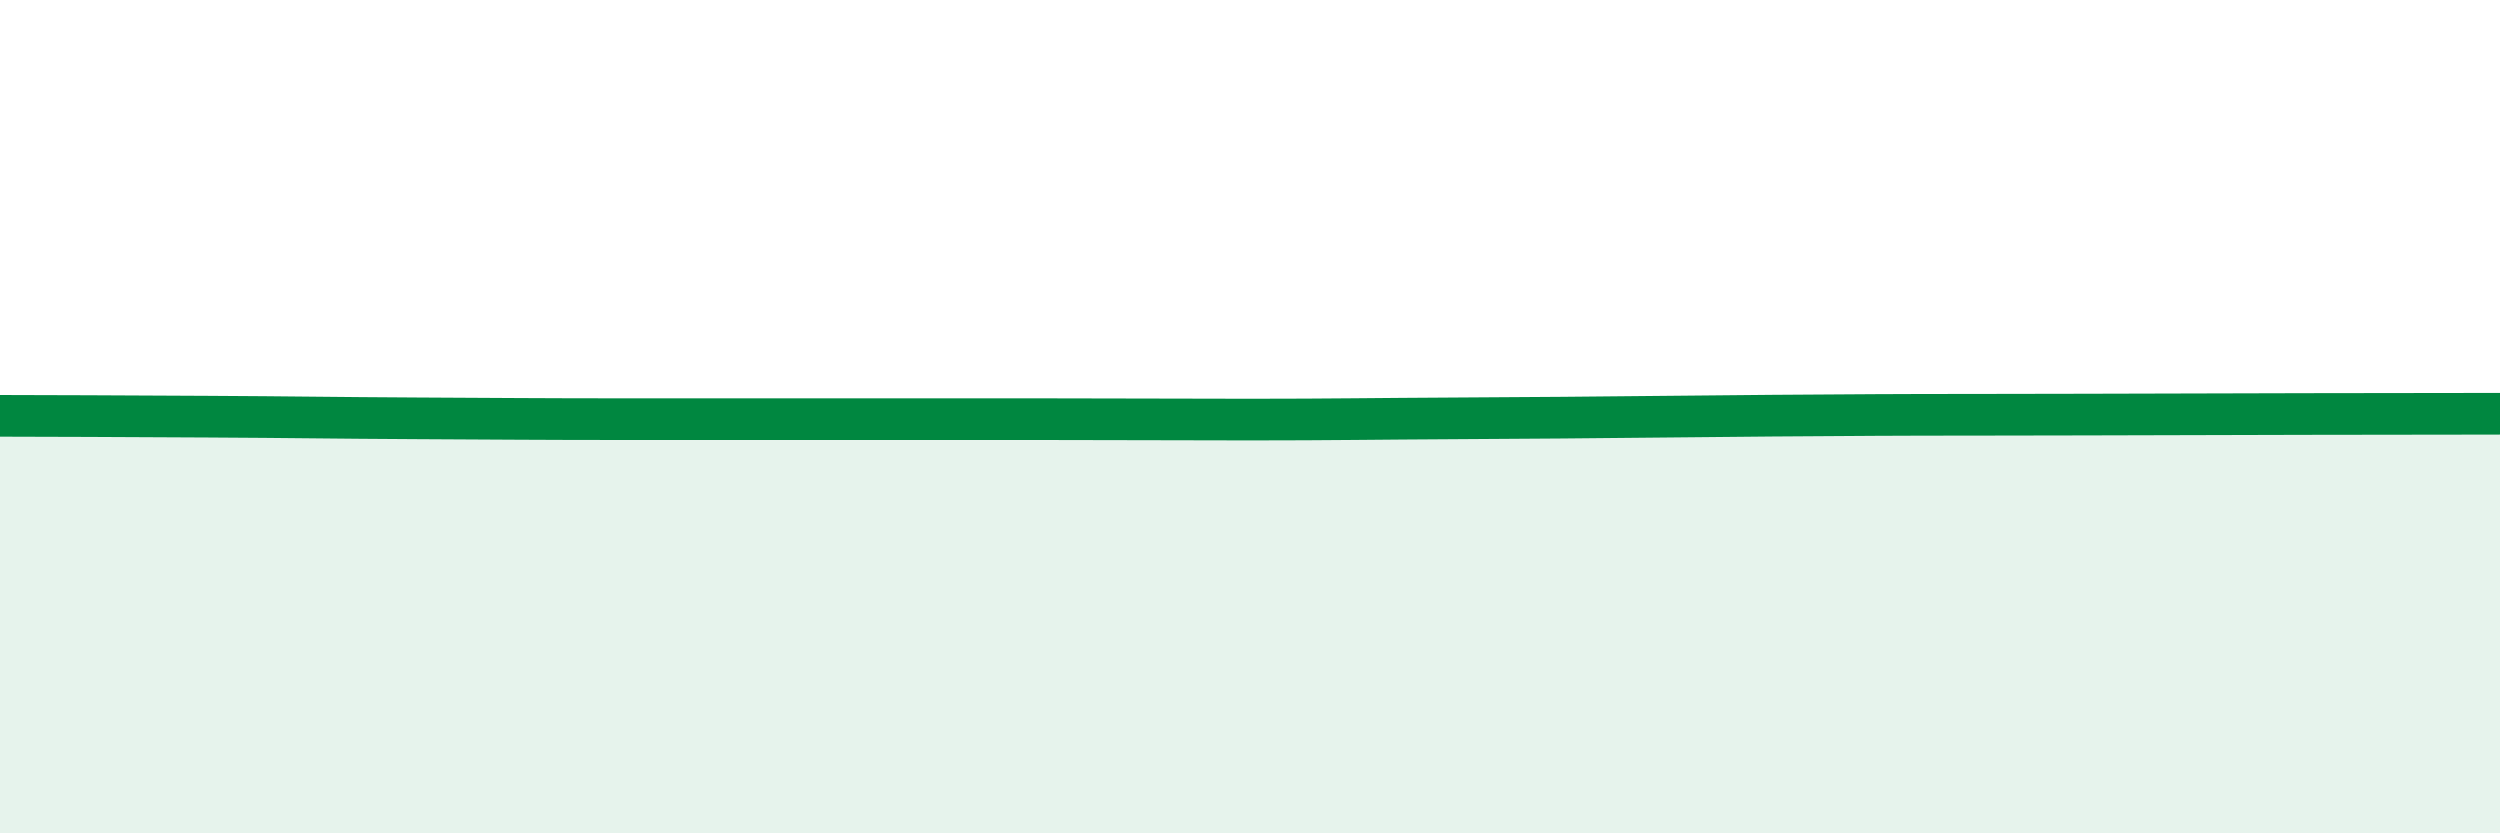
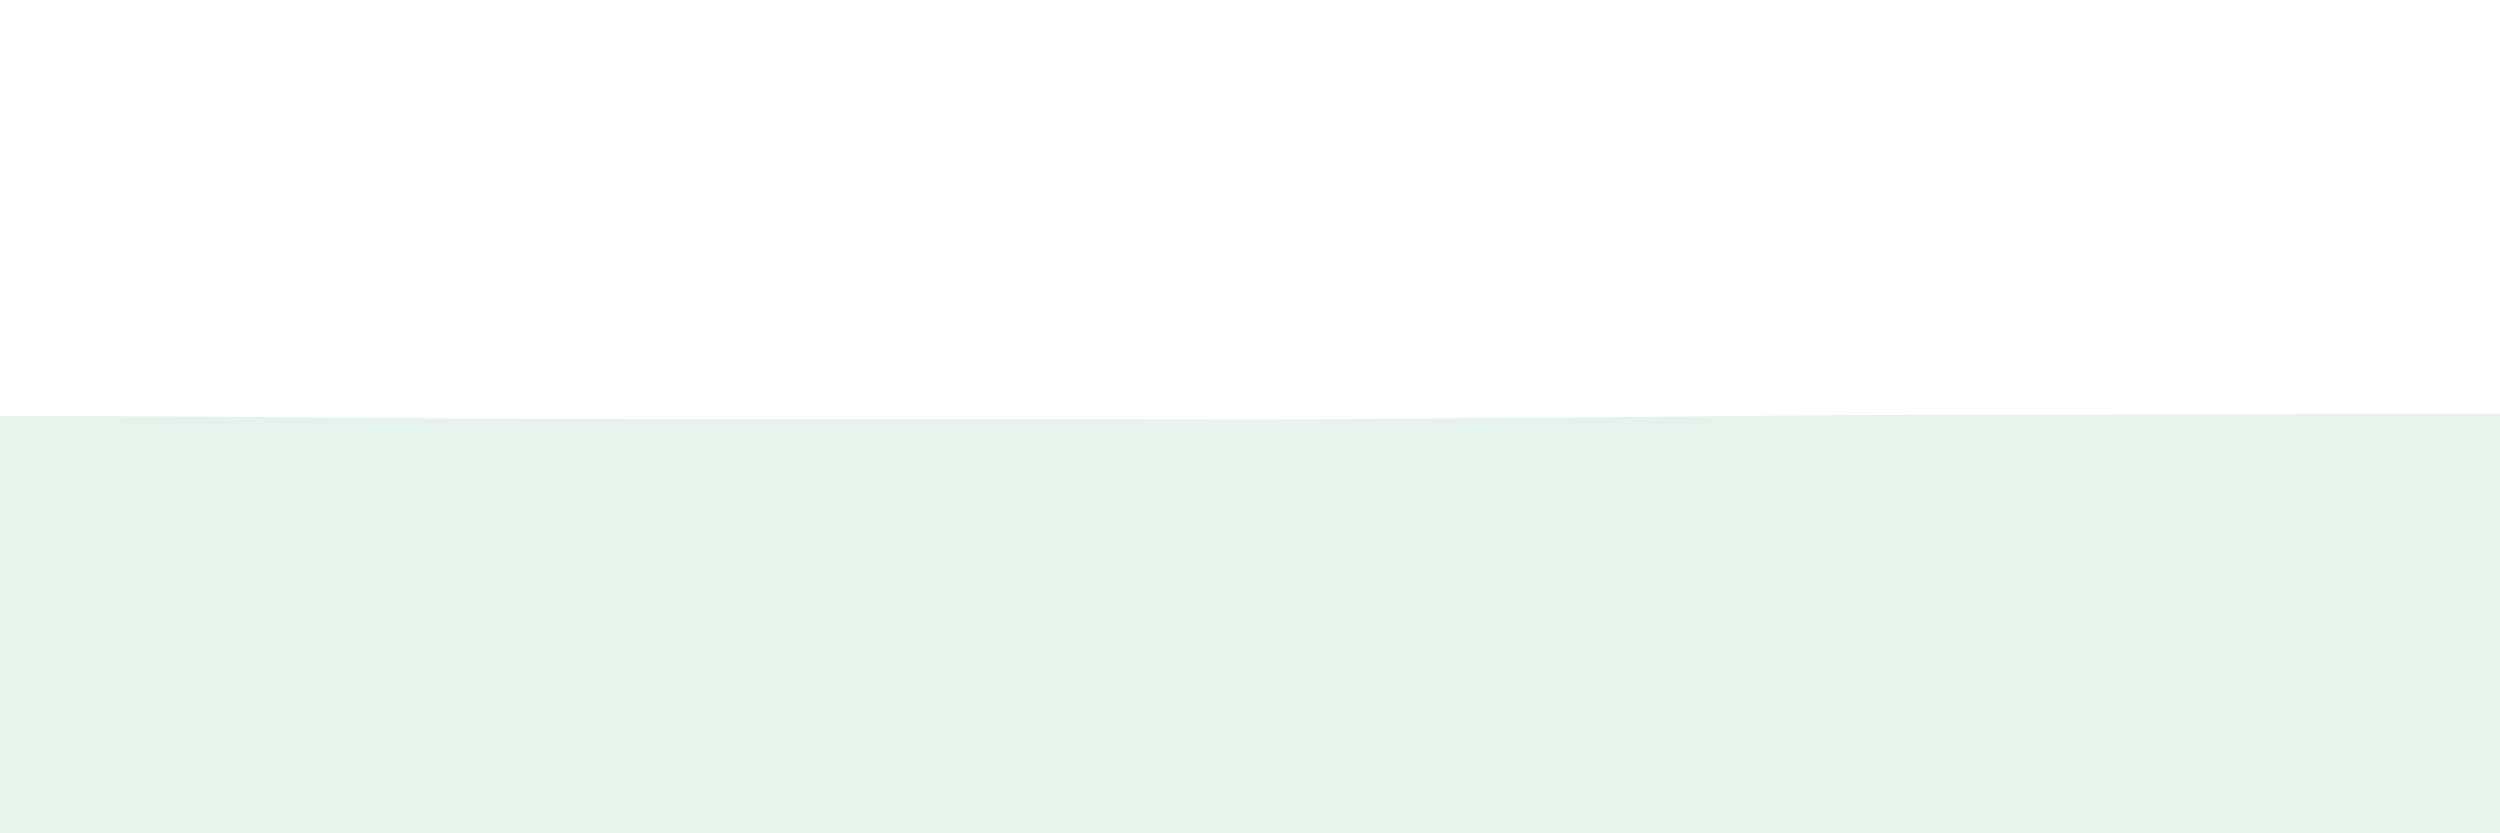
<svg xmlns="http://www.w3.org/2000/svg" width="60" height="20" viewBox="0 0 60 20">
  <path d="M 0,9.98 C 1,9.98 3,9.99 5,10 C 7,10.01 8,10.03 10,10.04 C 12,10.05 13,10.06 15,10.06 C 17,10.06 18,10.06 20,10.06 C 22,10.06 23,10.06 25,10.06 C 27,10.06 28,10.07 30,10.07 C 32,10.07 33,10.05 35,10.04 C 37,10.03 38,10.02 40,10 C 42,9.98 43,9.97 45,9.96 C 47,9.95 47,9.96 50,9.95 C 53,9.94 58,9.93 60,9.93L60 20L0 20Z" fill="#008740" opacity="0.1" stroke-linecap="round" stroke-linejoin="round" />
-   <path d="M 0,9.98 C 1,9.98 3,9.99 5,10 C 7,10.01 8,10.03 10,10.04 C 12,10.05 13,10.06 15,10.06 C 17,10.06 18,10.06 20,10.06 C 22,10.06 23,10.06 25,10.06 C 27,10.06 28,10.07 30,10.07 C 32,10.07 33,10.05 35,10.04 C 37,10.03 38,10.02 40,10 C 42,9.98 43,9.97 45,9.96 C 47,9.95 47,9.96 50,9.95 C 53,9.94 58,9.93 60,9.93" stroke="#008740" stroke-width="1" fill="none" stroke-linecap="round" stroke-linejoin="round" />
</svg>